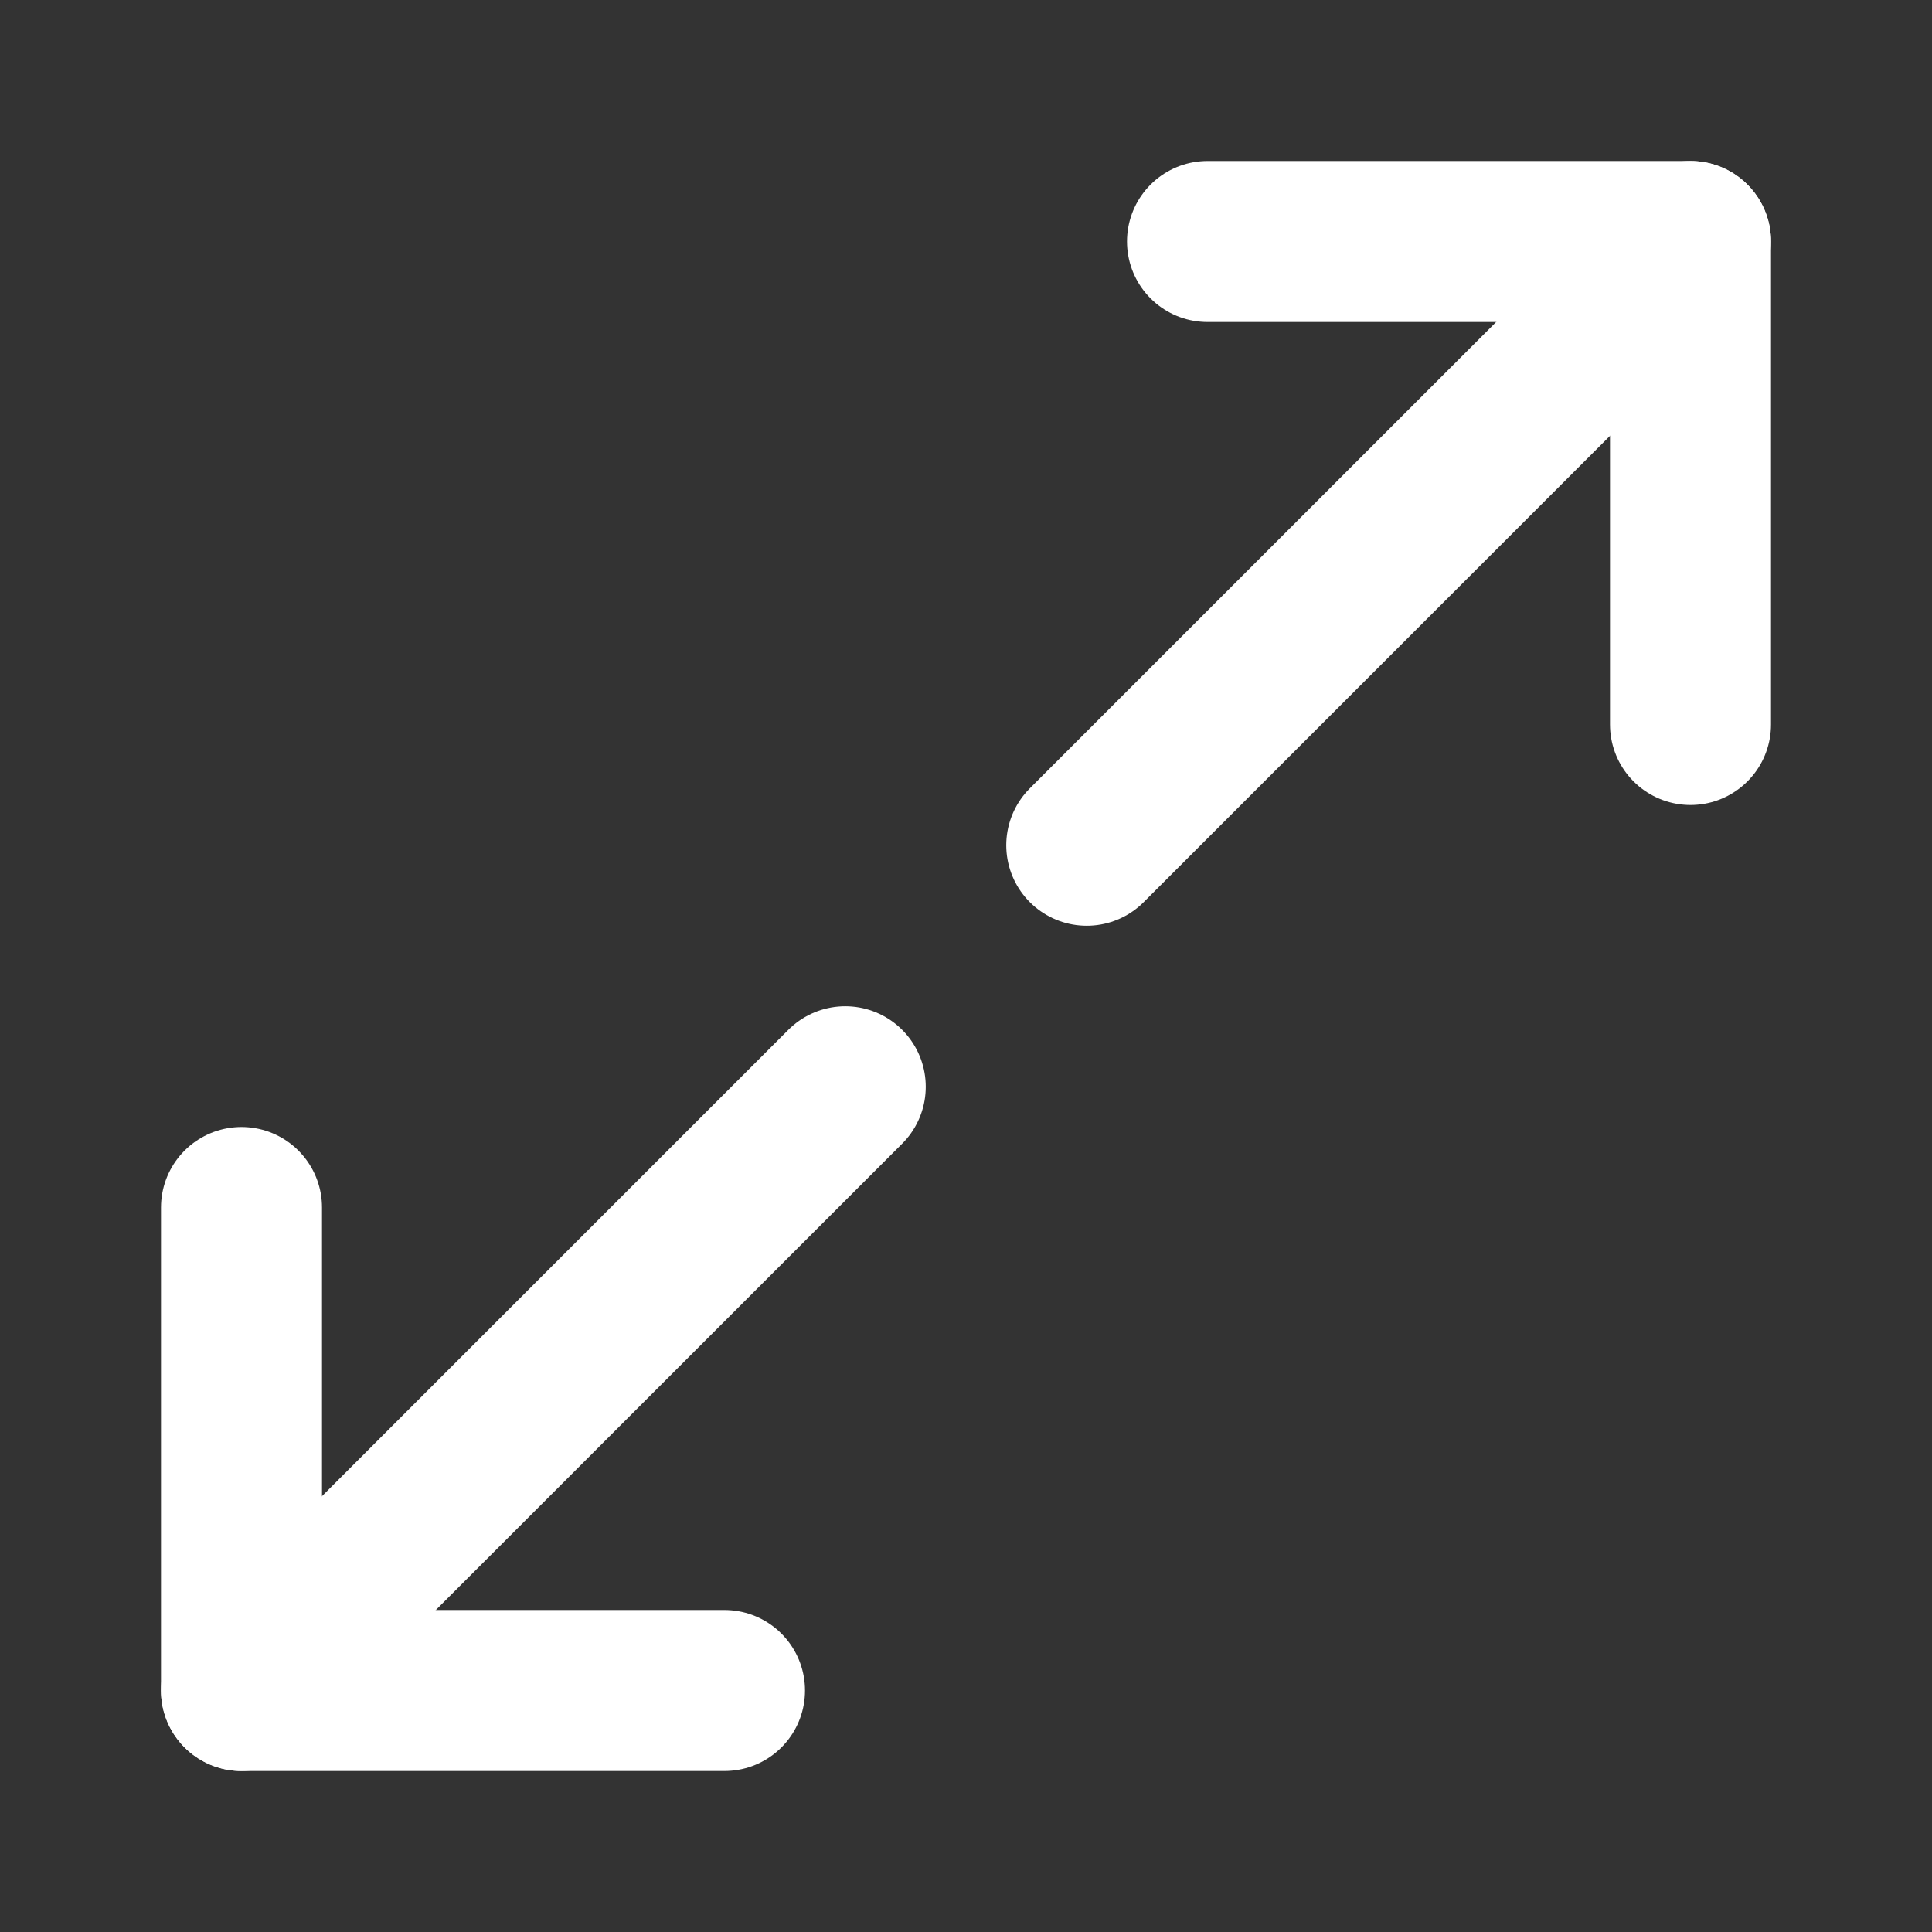
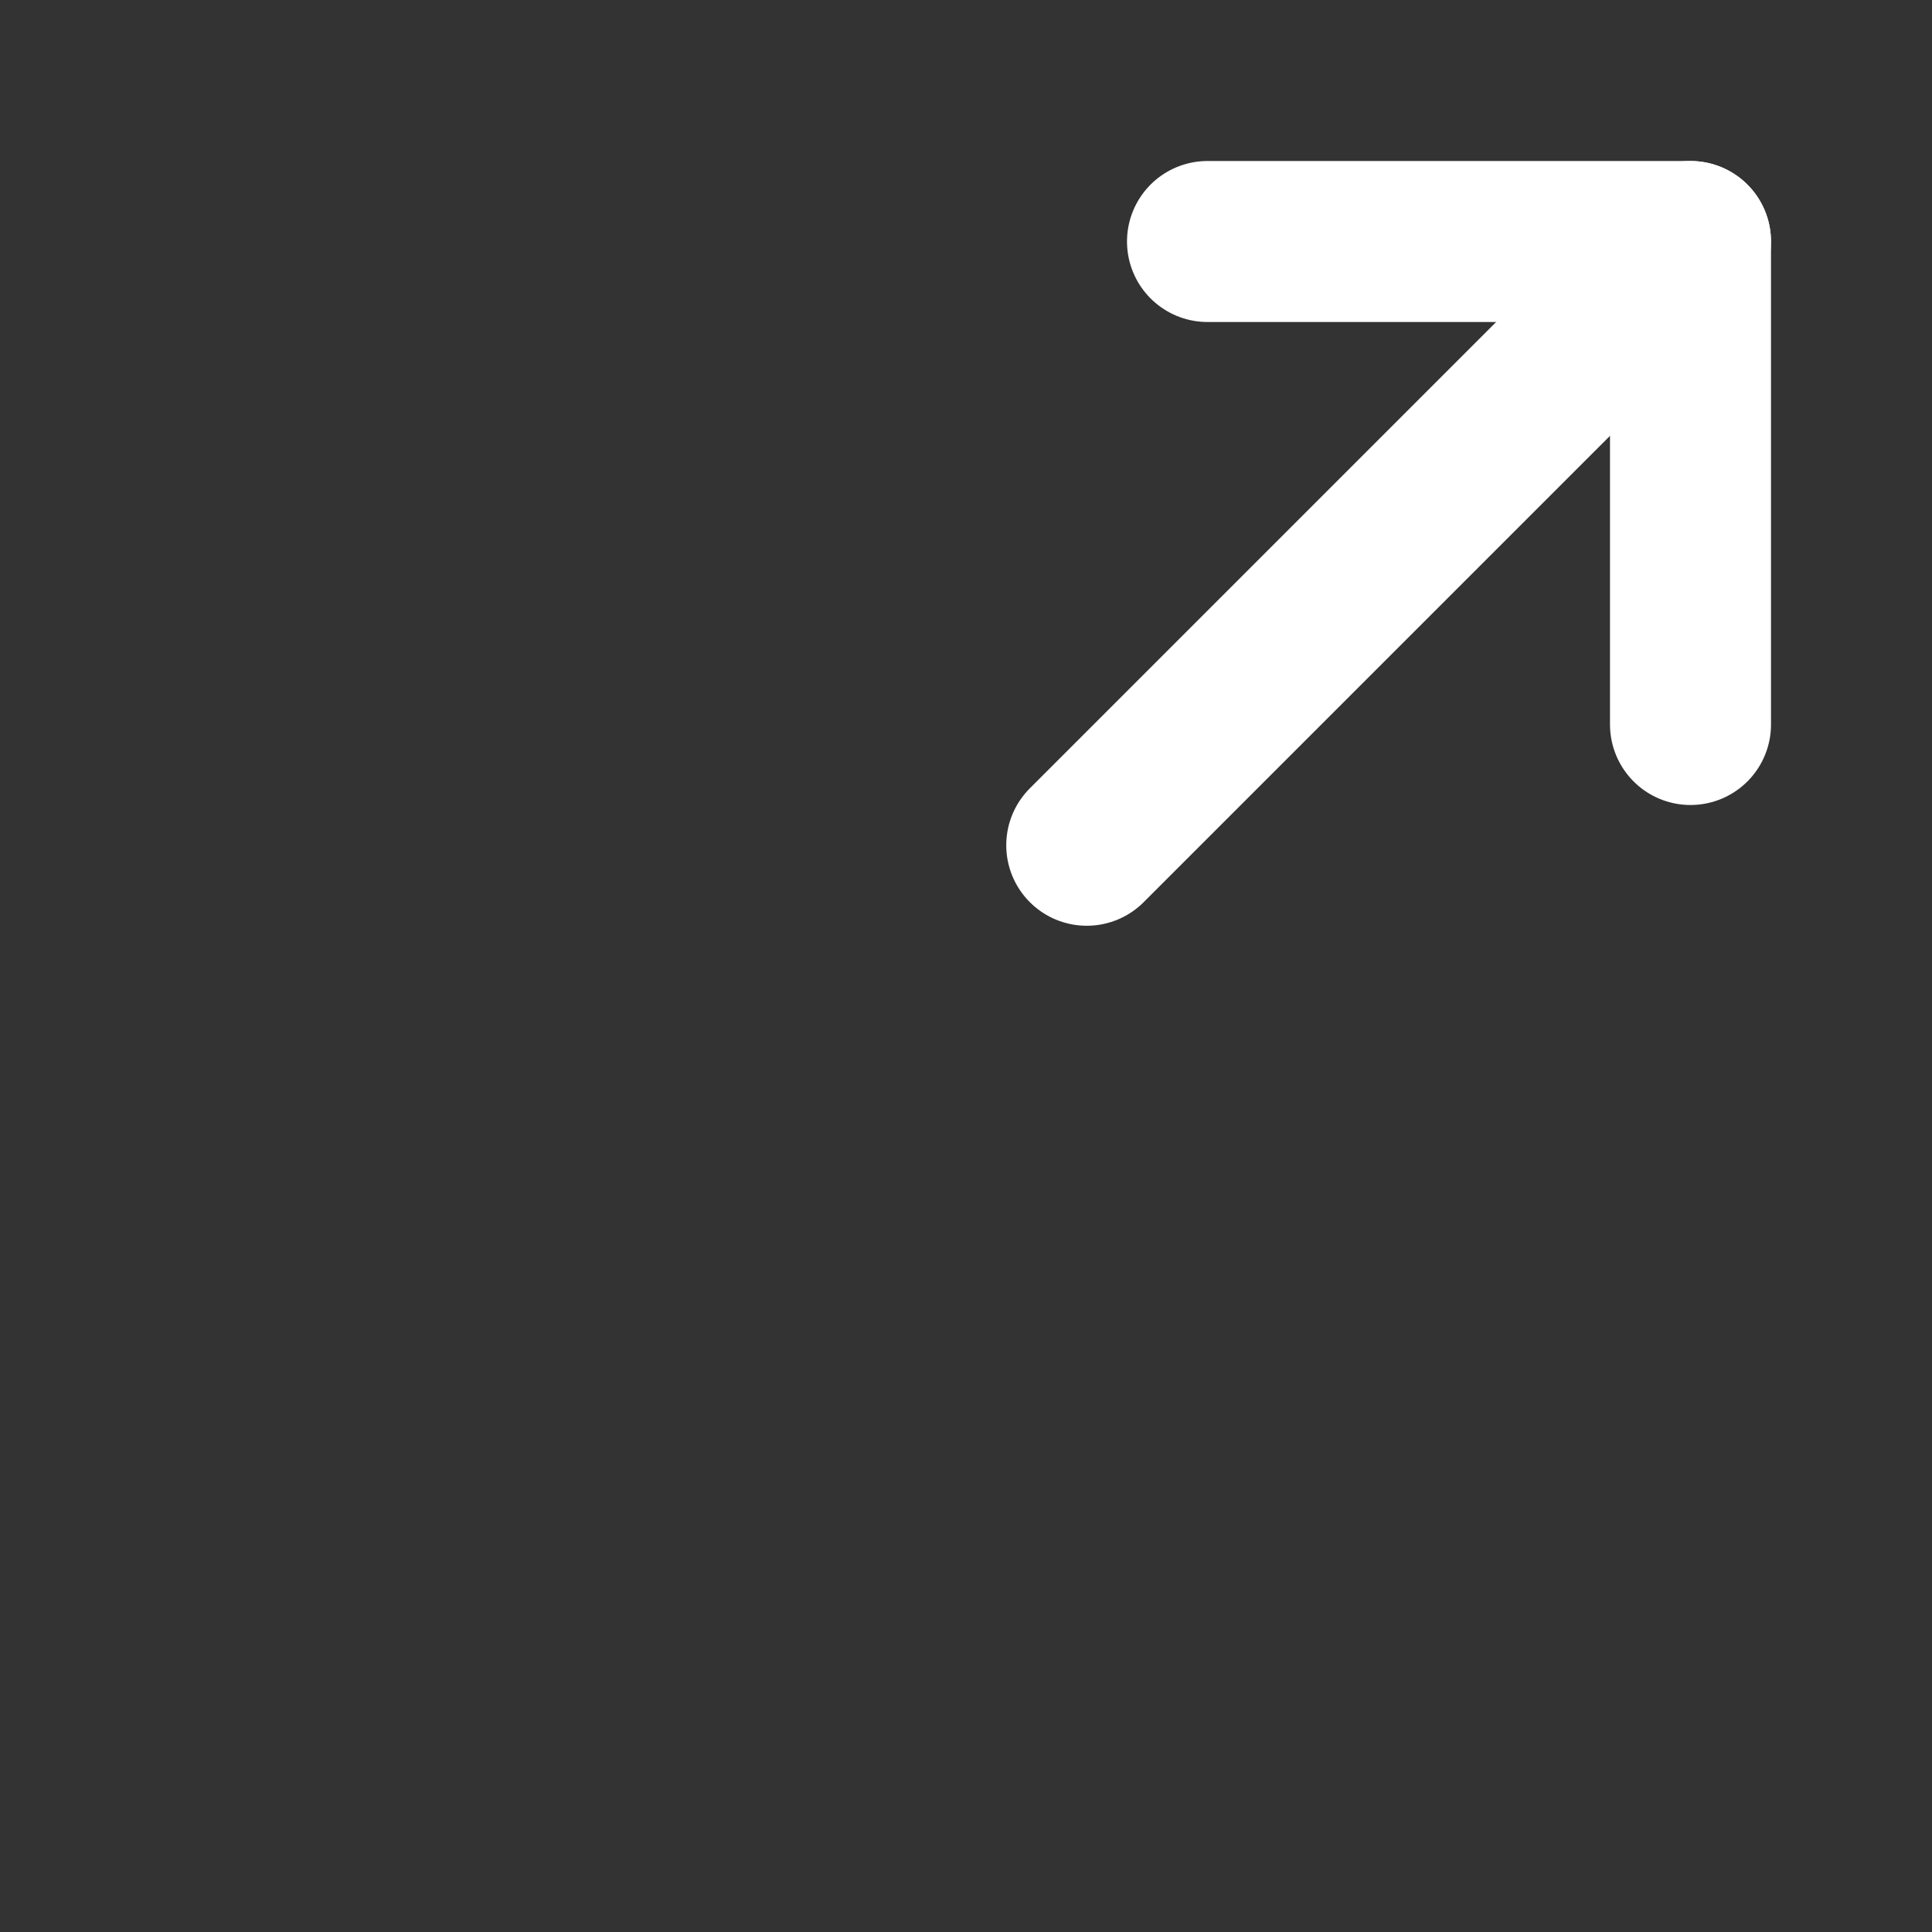
<svg xmlns="http://www.w3.org/2000/svg" width="24" height="24" viewBox="0 0 24 24" fill="none">
  <rect x="0" y="0" width="24" height="24" fill="#333333" stroke="none" />
  <path d="M21 9V3H15" stroke="white" stroke-width="2" stroke-linecap="round" stroke-linejoin="round" />
-   <path d="M3 15V21H9" stroke="white" stroke-width="2" stroke-linecap="round" stroke-linejoin="round" />
  <path d="M21 3L13.5 10.5" stroke="white" stroke-width="2" stroke-linecap="round" stroke-linejoin="round" />
-   <path d="M10.5 13.5L3 21" stroke="white" stroke-width="2" stroke-linecap="round" stroke-linejoin="round" />
</svg>